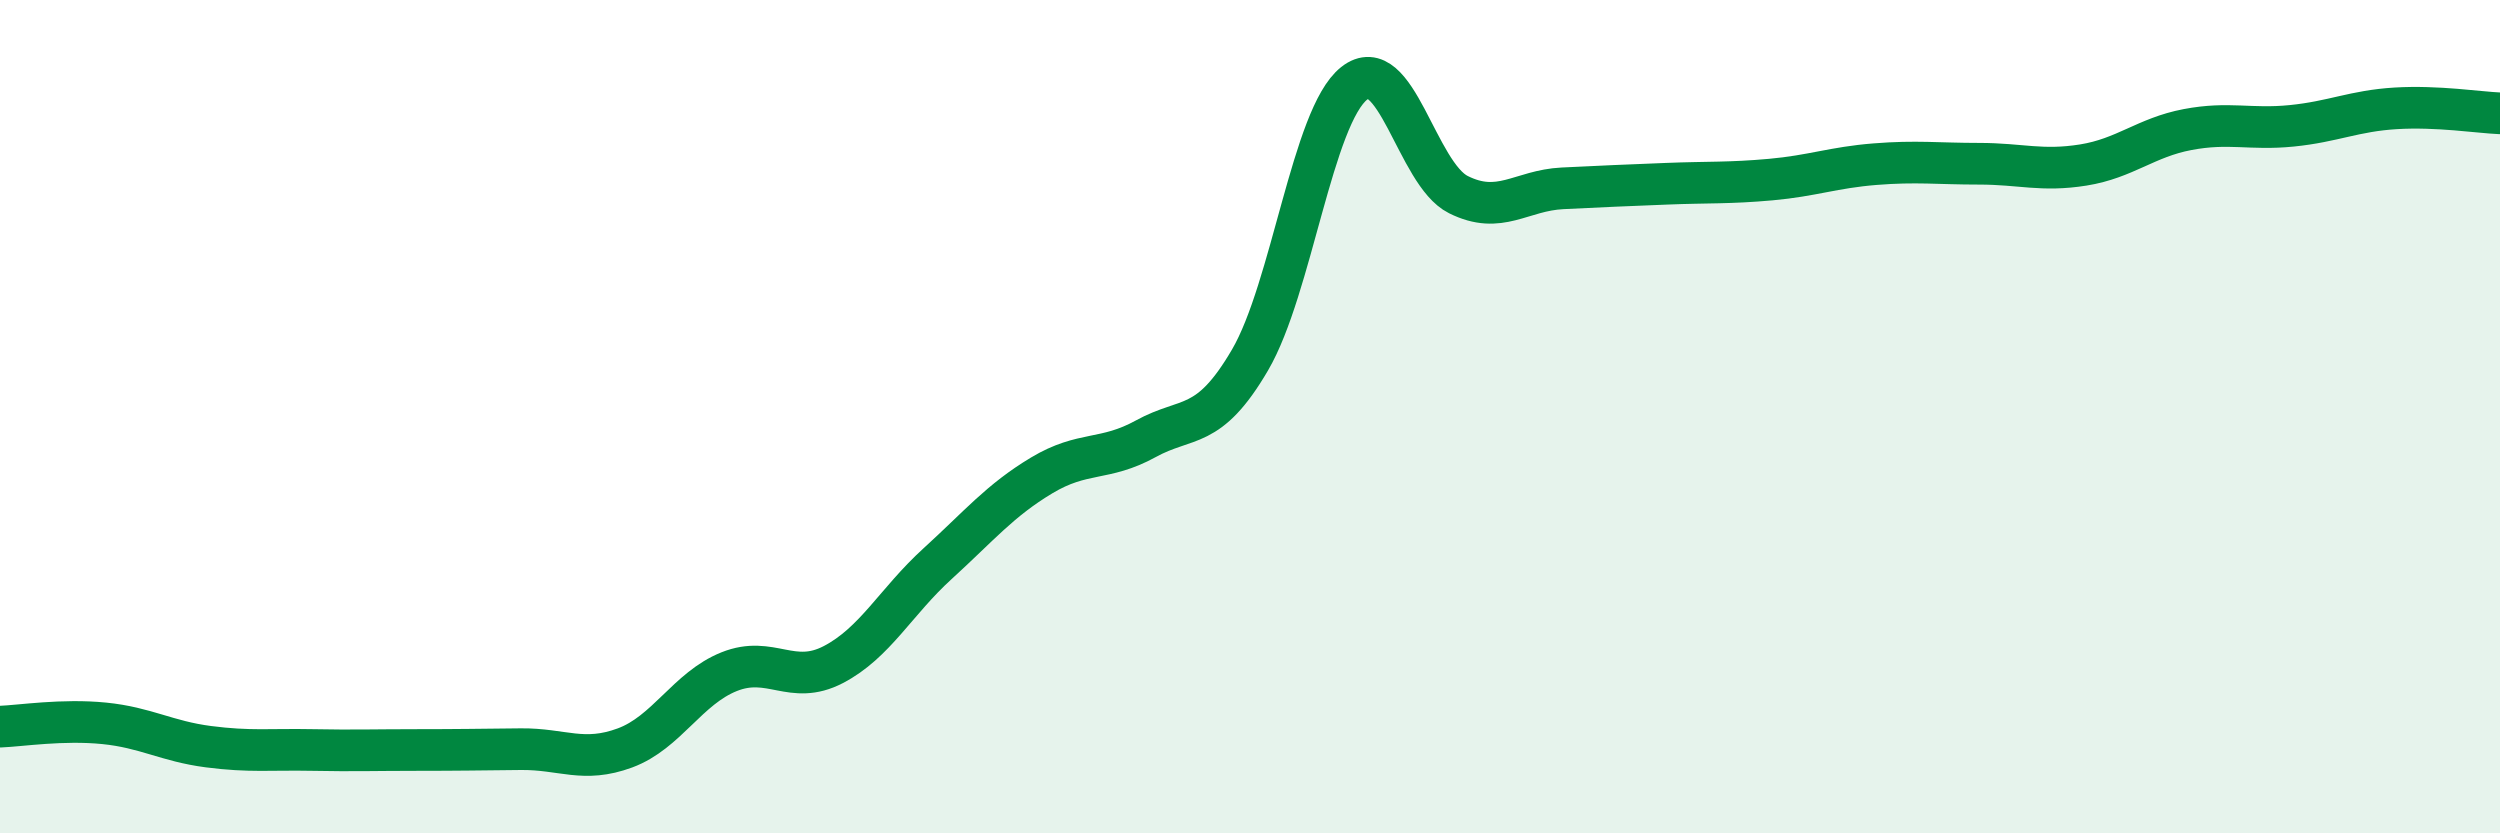
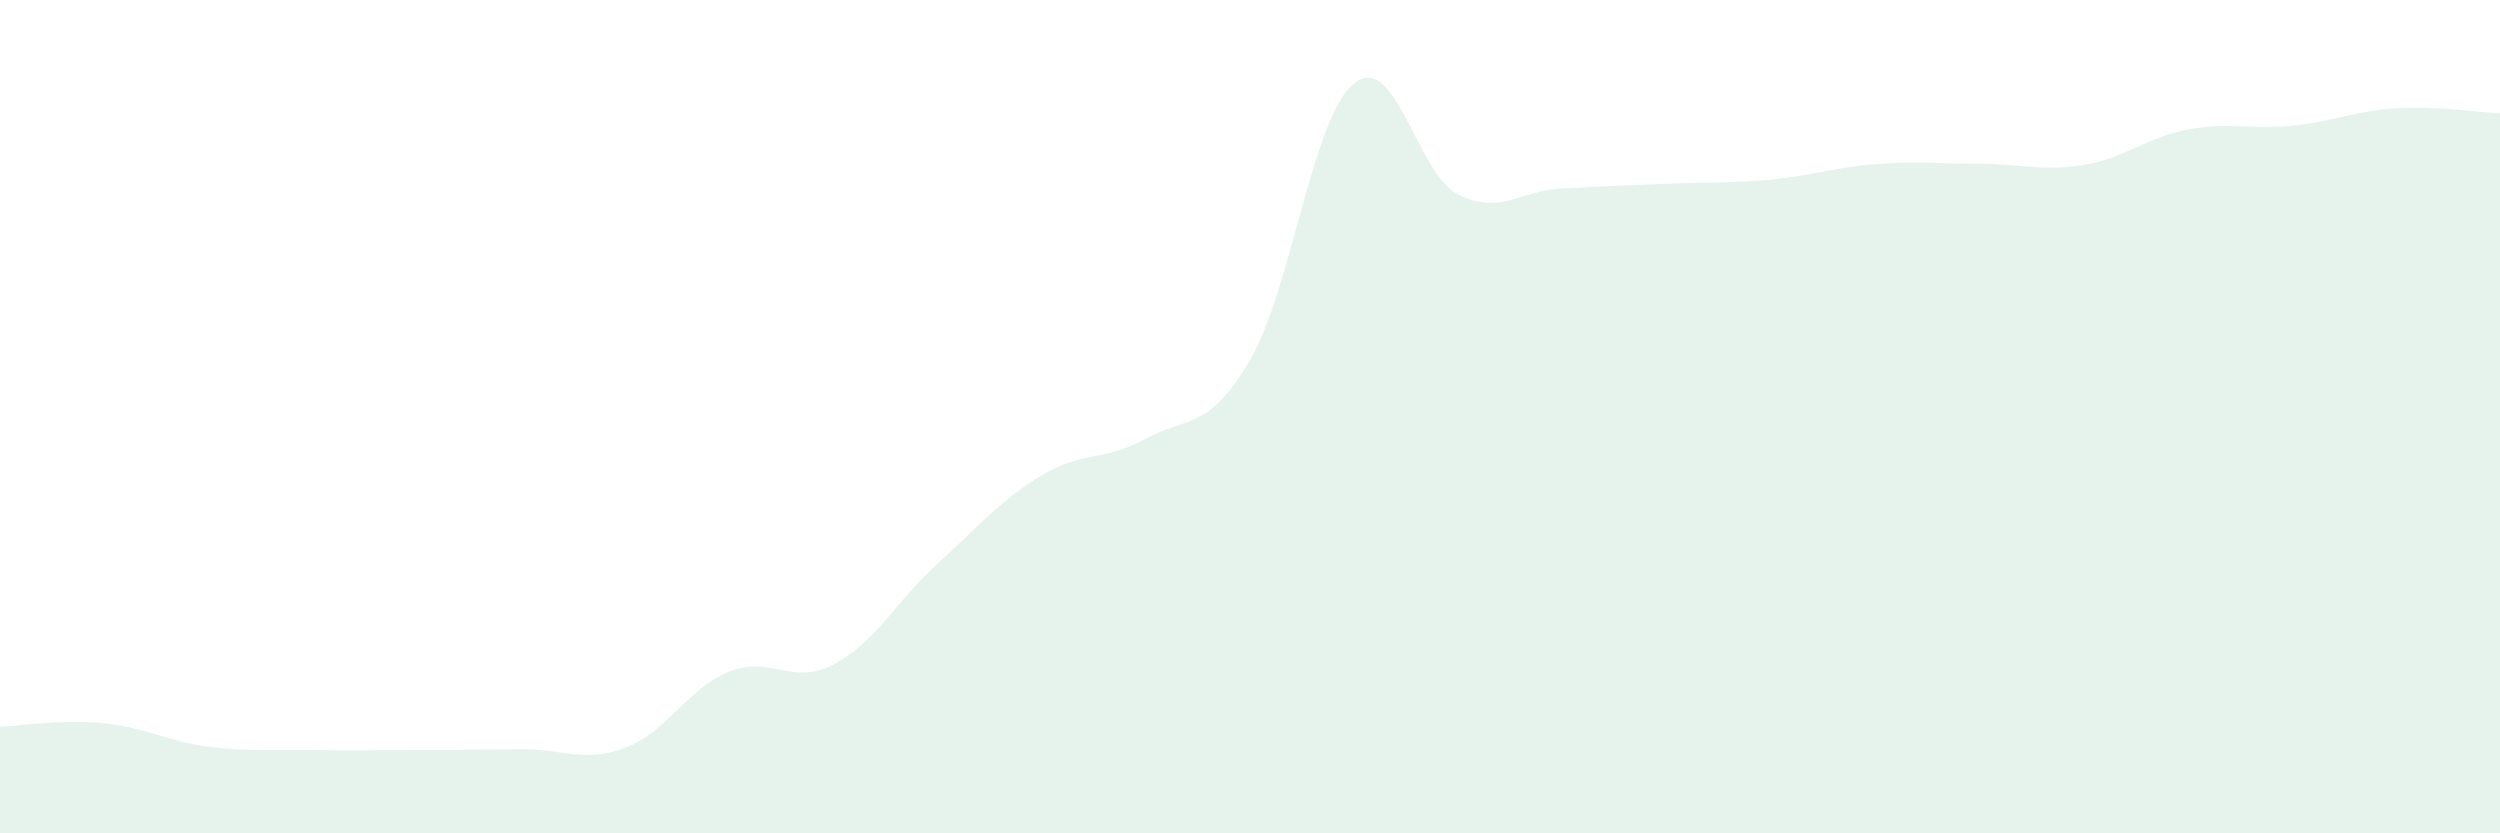
<svg xmlns="http://www.w3.org/2000/svg" width="60" height="20" viewBox="0 0 60 20">
  <path d="M 0,17.44 C 0.5,17.42 1.5,17.26 2.5,17.36 C 3.5,17.46 4,17.79 5,17.92 C 6,18.05 6.5,17.98 7.5,18 C 8.5,18.02 9,18 10,18 C 11,18 11.5,17.99 12.5,17.98 C 13.5,17.97 14,18.32 15,17.95 C 16,17.58 16.5,16.52 17.5,16.12 C 18.5,15.72 19,16.47 20,15.95 C 21,15.43 21.5,14.44 22.5,13.53 C 23.5,12.62 24,12.01 25,11.41 C 26,10.81 26.5,11.08 27.5,10.53 C 28.5,9.98 29,10.35 30,8.64 C 31,6.93 31.5,2.79 32.5,2 C 33.5,1.21 34,4.17 35,4.67 C 36,5.17 36.5,4.57 37.5,4.52 C 38.5,4.47 39,4.45 40,4.41 C 41,4.37 41.5,4.4 42.5,4.31 C 43.5,4.22 44,4.02 45,3.94 C 46,3.86 46.5,3.93 47.5,3.93 C 48.5,3.93 49,4.12 50,3.96 C 51,3.8 51.5,3.3 52.5,3.11 C 53.5,2.92 54,3.12 55,3.02 C 56,2.92 56.5,2.66 57.5,2.6 C 58.5,2.54 59.5,2.7 60,2.72L60 20L0 20Z" fill="#008740" opacity="0.1" stroke-linecap="round" stroke-linejoin="round" />
-   <path d="M 0,17.44 C 0.5,17.42 1.5,17.26 2.5,17.36 C 3.5,17.46 4,17.79 5,17.92 C 6,18.05 6.5,17.98 7.5,18 C 8.5,18.02 9,18 10,18 C 11,18 11.5,17.99 12.5,17.98 C 13.5,17.97 14,18.32 15,17.95 C 16,17.58 16.5,16.52 17.5,16.12 C 18.5,15.72 19,16.47 20,15.95 C 21,15.43 21.5,14.44 22.5,13.53 C 23.5,12.62 24,12.01 25,11.41 C 26,10.81 26.5,11.08 27.5,10.53 C 28.5,9.98 29,10.35 30,8.64 C 31,6.93 31.5,2.79 32.5,2 C 33.5,1.21 34,4.17 35,4.67 C 36,5.17 36.5,4.57 37.5,4.52 C 38.5,4.47 39,4.45 40,4.41 C 41,4.37 41.5,4.4 42.5,4.31 C 43.5,4.22 44,4.02 45,3.94 C 46,3.86 46.5,3.93 47.5,3.93 C 48.5,3.93 49,4.12 50,3.96 C 51,3.8 51.5,3.3 52.5,3.11 C 53.5,2.92 54,3.12 55,3.02 C 56,2.92 56.5,2.66 57.5,2.6 C 58.5,2.54 59.5,2.7 60,2.72" stroke="#008740" stroke-width="1" fill="none" stroke-linecap="round" stroke-linejoin="round" />
</svg>